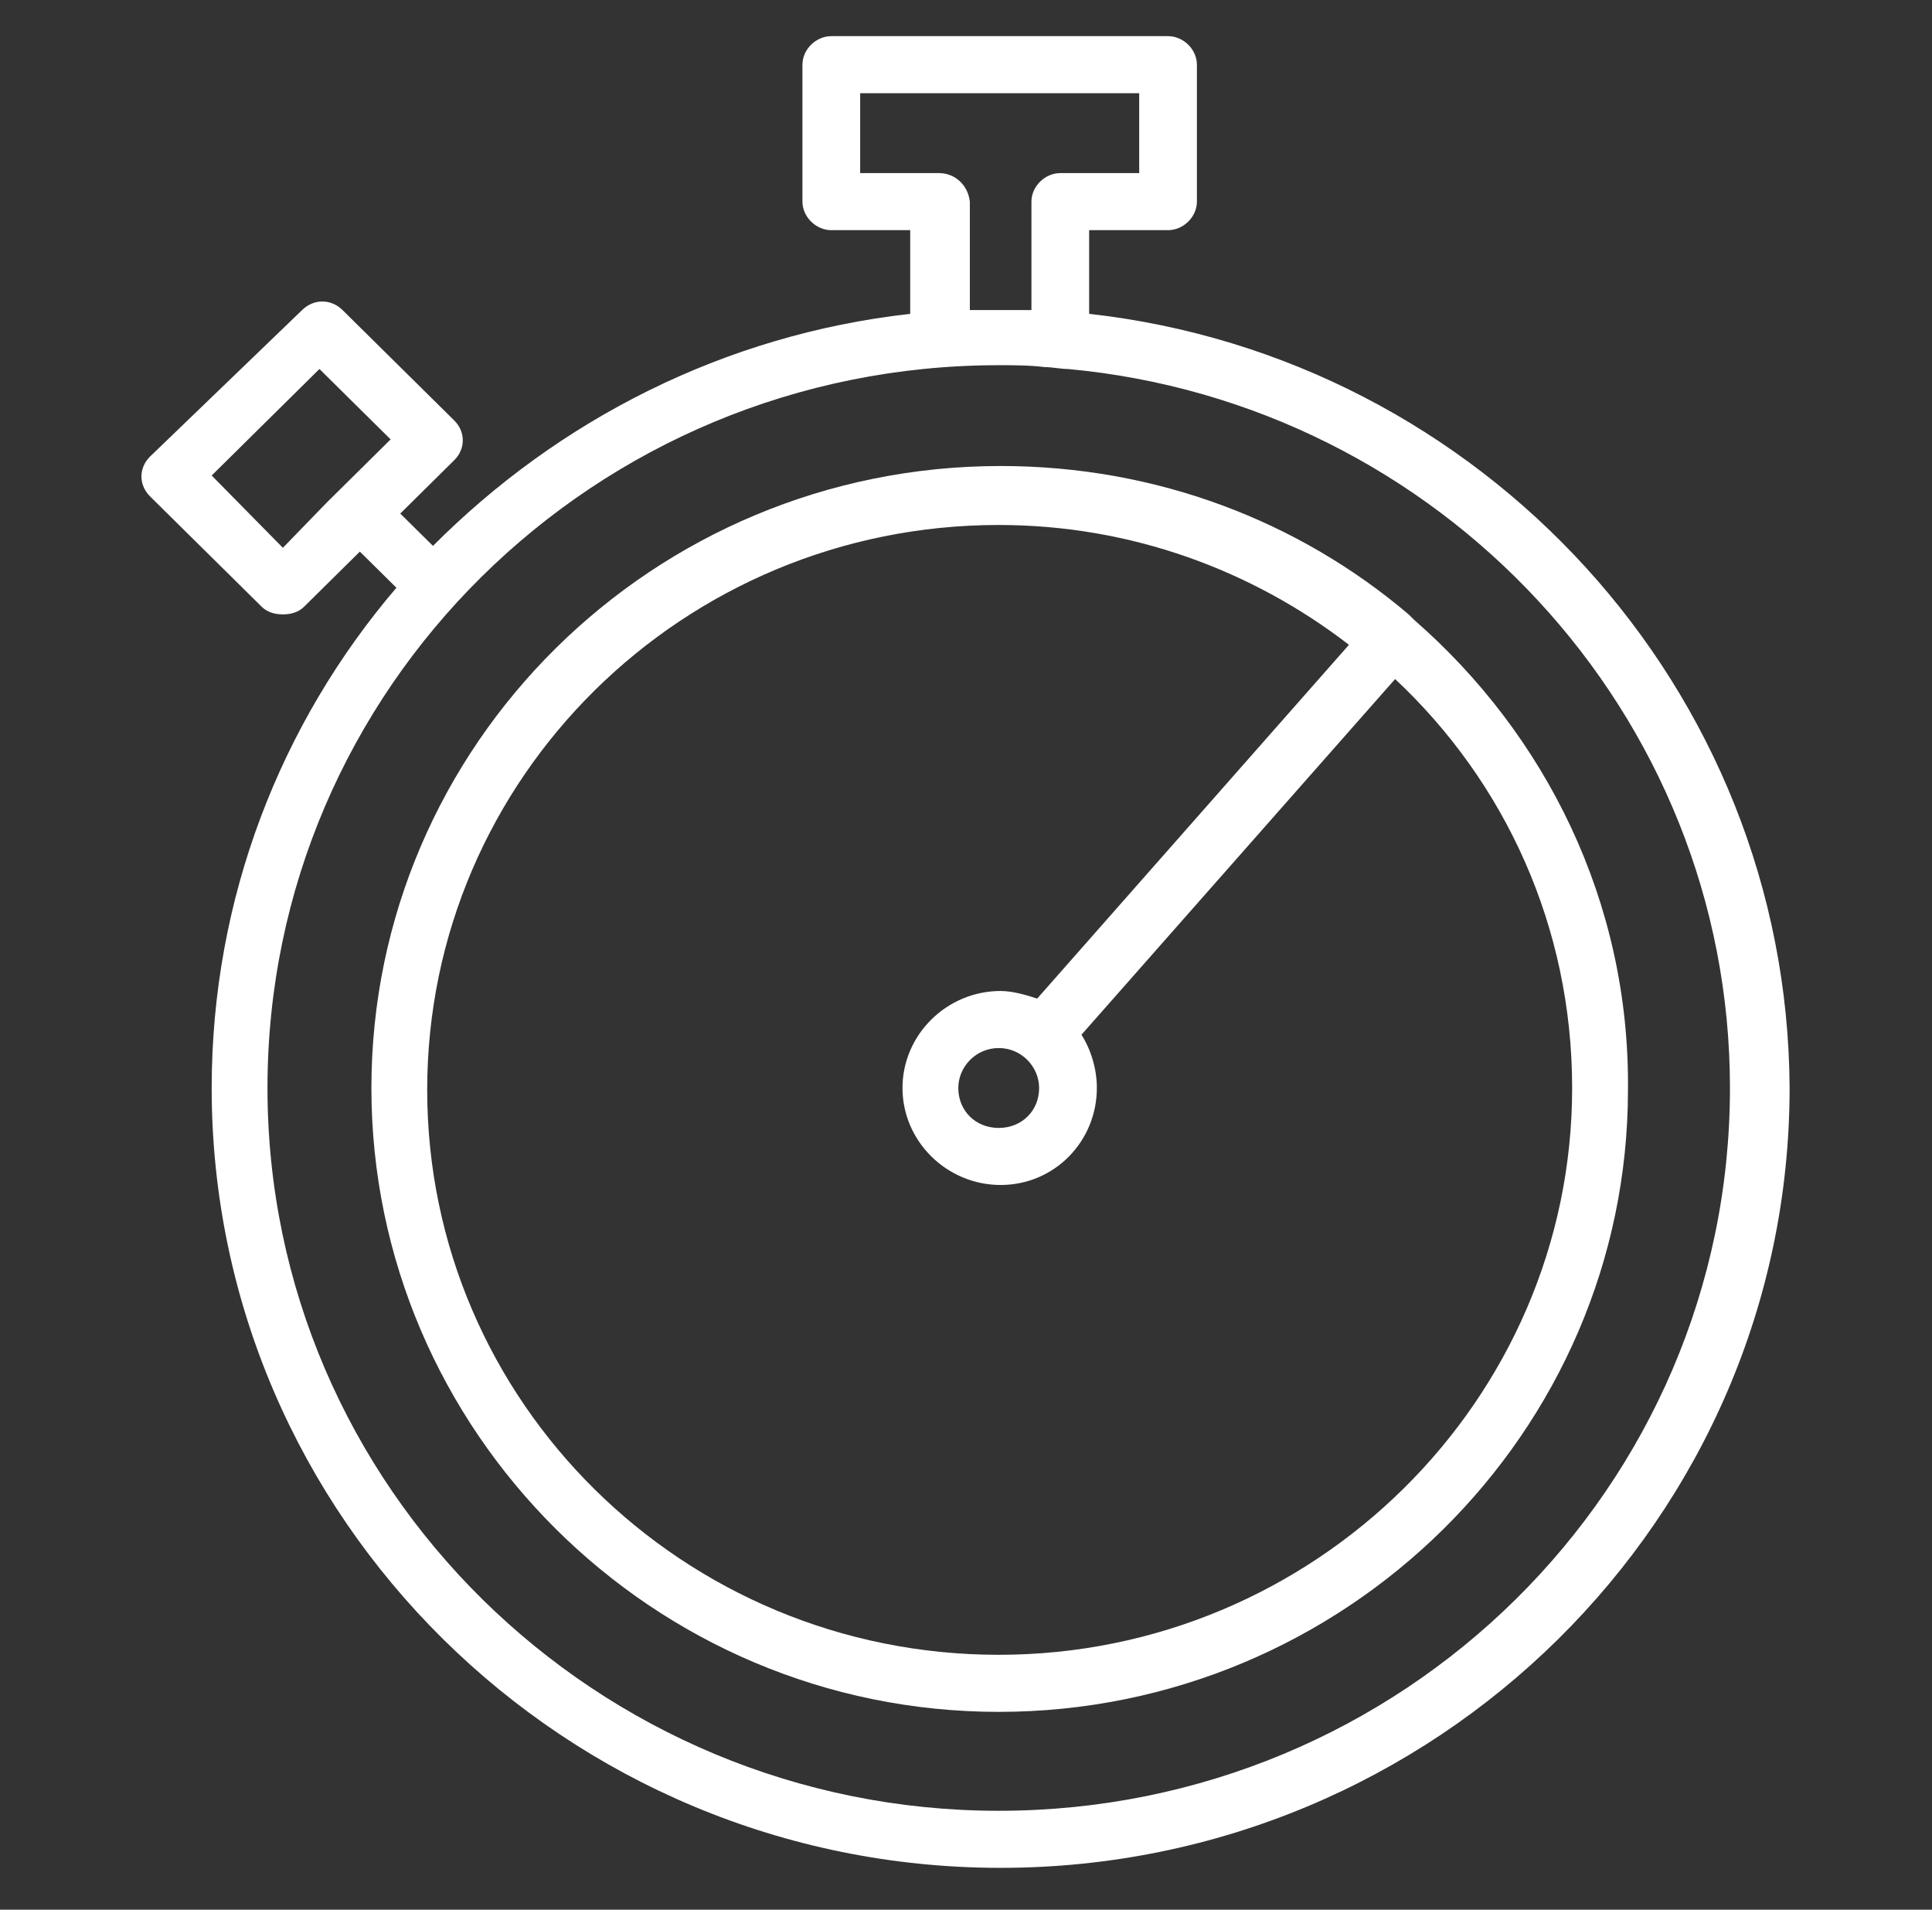
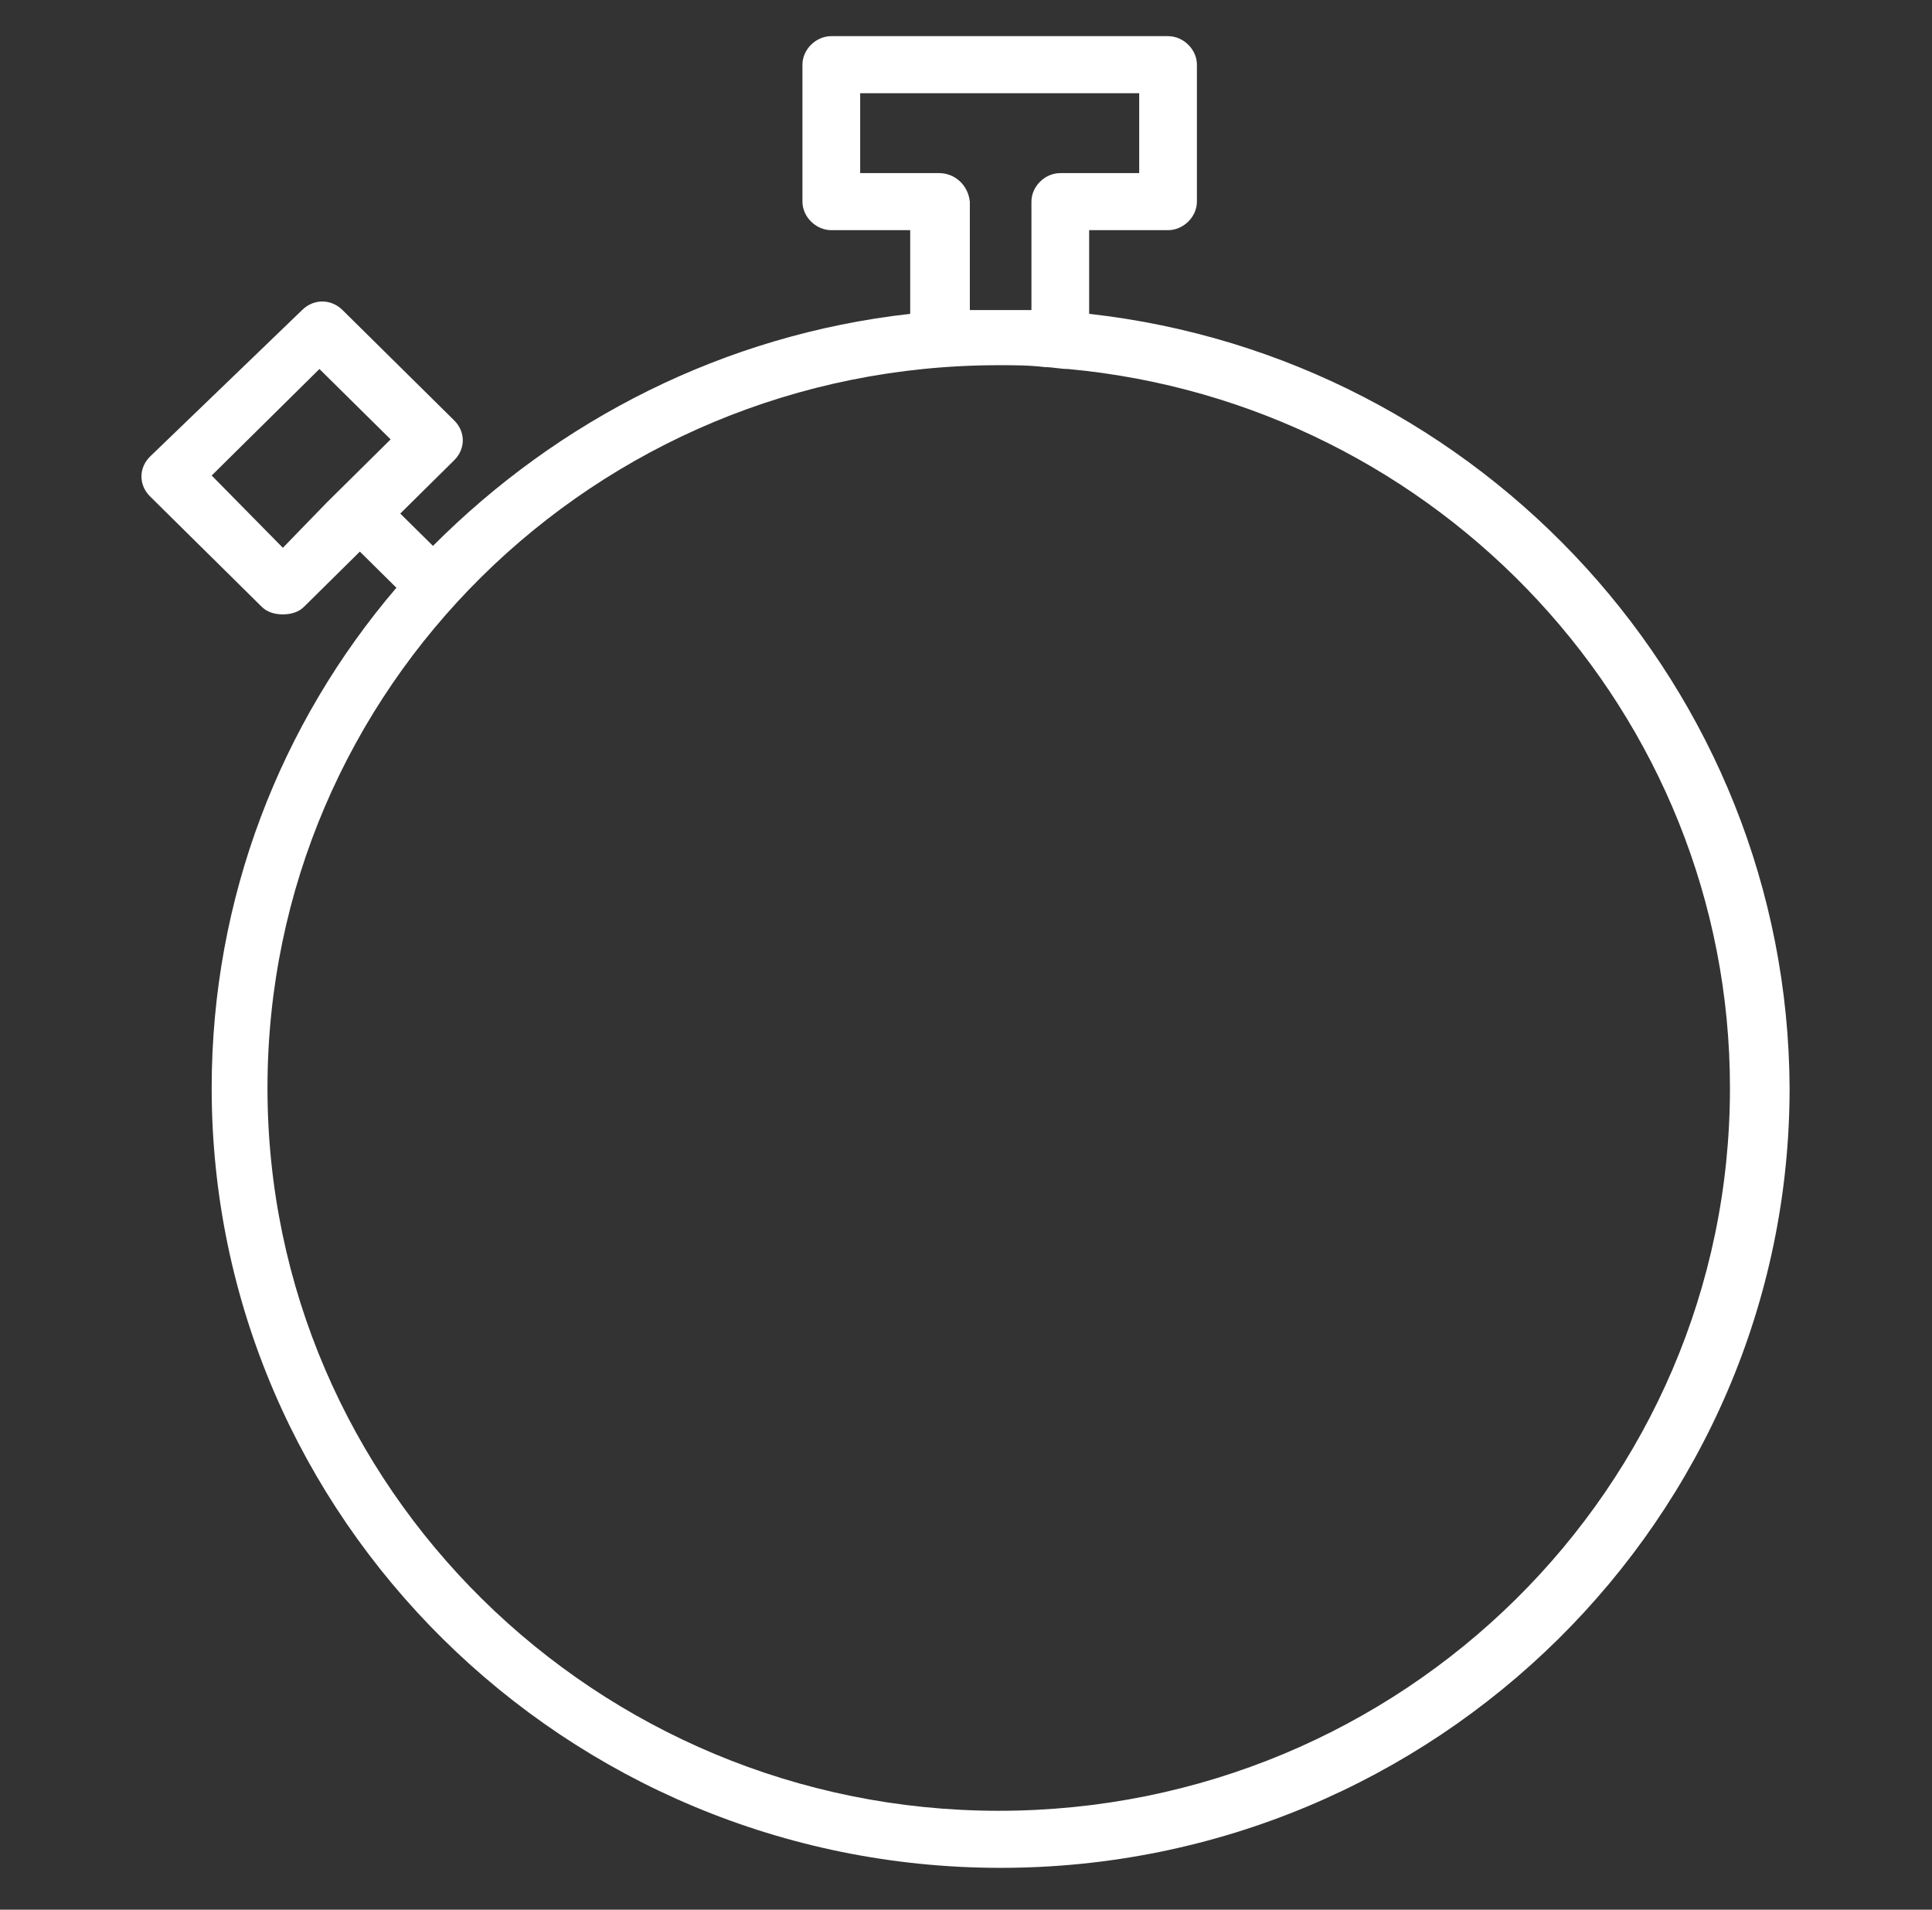
<svg xmlns="http://www.w3.org/2000/svg" width="85" height="84" viewBox="0 0 85 84" fill="none">
  <rect x="0" y="0" width="85" height="84" fill="#333333" stroke="none" />
  <path d="M47.918 13.805V10.124H51.389C52.067 10.124 52.659 9.538 52.659 8.869V2.845C52.659 2.175 52.067 1.59 51.389 1.59H36.574C35.897 1.59 35.304 2.175 35.304 2.845V8.869C35.304 9.538 35.897 10.124 36.574 10.124H40.045V13.805C31.833 14.725 24.552 18.49 19.049 24.012L17.61 22.59L19.98 20.247C20.488 19.745 20.488 18.992 19.98 18.49L15.07 13.638C14.562 13.136 13.8 13.136 13.292 13.638L6.604 20.08C6.096 20.582 6.096 21.335 6.604 21.837L11.514 26.689C11.768 26.94 12.107 27.024 12.445 27.024C12.784 27.024 13.123 26.94 13.377 26.689L15.832 24.263L17.44 25.853C12.361 31.793 9.313 39.49 9.313 47.857C9.313 66.765 24.89 82.16 44.024 82.16C63.157 82.16 78.735 66.765 78.735 47.857C78.65 30.287 65.189 15.729 47.918 13.805ZM12.445 24.096L9.313 20.916L14.054 16.231L17.186 19.327L15.324 21.168C15.07 21.419 14.731 21.753 14.393 22.088L12.445 24.096ZM41.315 7.614H37.844V4.1H50.12V7.614H46.648C45.971 7.614 45.379 8.199 45.379 8.869V13.638C44.955 13.638 44.447 13.638 44.024 13.638C43.601 13.638 43.093 13.638 42.669 13.638V8.869C42.585 8.116 41.992 7.614 41.315 7.614ZM43.939 79.65C26.245 79.65 11.768 65.427 11.768 47.857C11.768 30.287 26.16 16.064 43.939 16.064C44.617 16.064 45.294 16.064 45.971 16.148C46.31 16.148 46.648 16.231 46.987 16.231C63.327 17.737 76.111 31.375 76.111 47.857C76.111 65.427 61.718 79.65 43.939 79.65Z" fill="white" />
-   <path d="M62.226 27.275C62.141 27.191 62.057 27.108 61.972 27.024C57.146 22.924 50.881 20.498 44.024 20.498C28.7 20.498 16.34 32.797 16.34 47.857C16.34 62.916 28.7 75.299 43.939 75.299C59.178 75.299 71.624 63 71.624 47.94C71.708 39.657 67.983 32.295 62.226 27.275ZM43.939 72.789C30.055 72.789 18.795 61.661 18.795 47.94C18.795 34.219 30.055 23.092 43.939 23.092C49.781 23.092 55.114 25.1 59.348 28.363L45.632 43.924C45.124 43.757 44.532 43.59 44.024 43.59C41.653 43.59 39.706 45.514 39.706 47.857C39.706 50.199 41.653 52.123 44.024 52.123C46.394 52.123 48.257 50.199 48.257 47.857C48.257 47.02 48.003 46.183 47.58 45.514L61.379 29.869C66.205 34.386 69.168 40.745 69.168 47.857C69.168 61.578 57.824 72.789 43.939 72.789ZM45.717 47.857C45.717 48.861 44.955 49.614 43.939 49.614C42.923 49.614 42.161 48.861 42.161 47.857C42.161 46.936 42.923 46.1 43.939 46.1C44.955 46.1 45.717 46.936 45.717 47.857Z" fill="white" />
</svg>